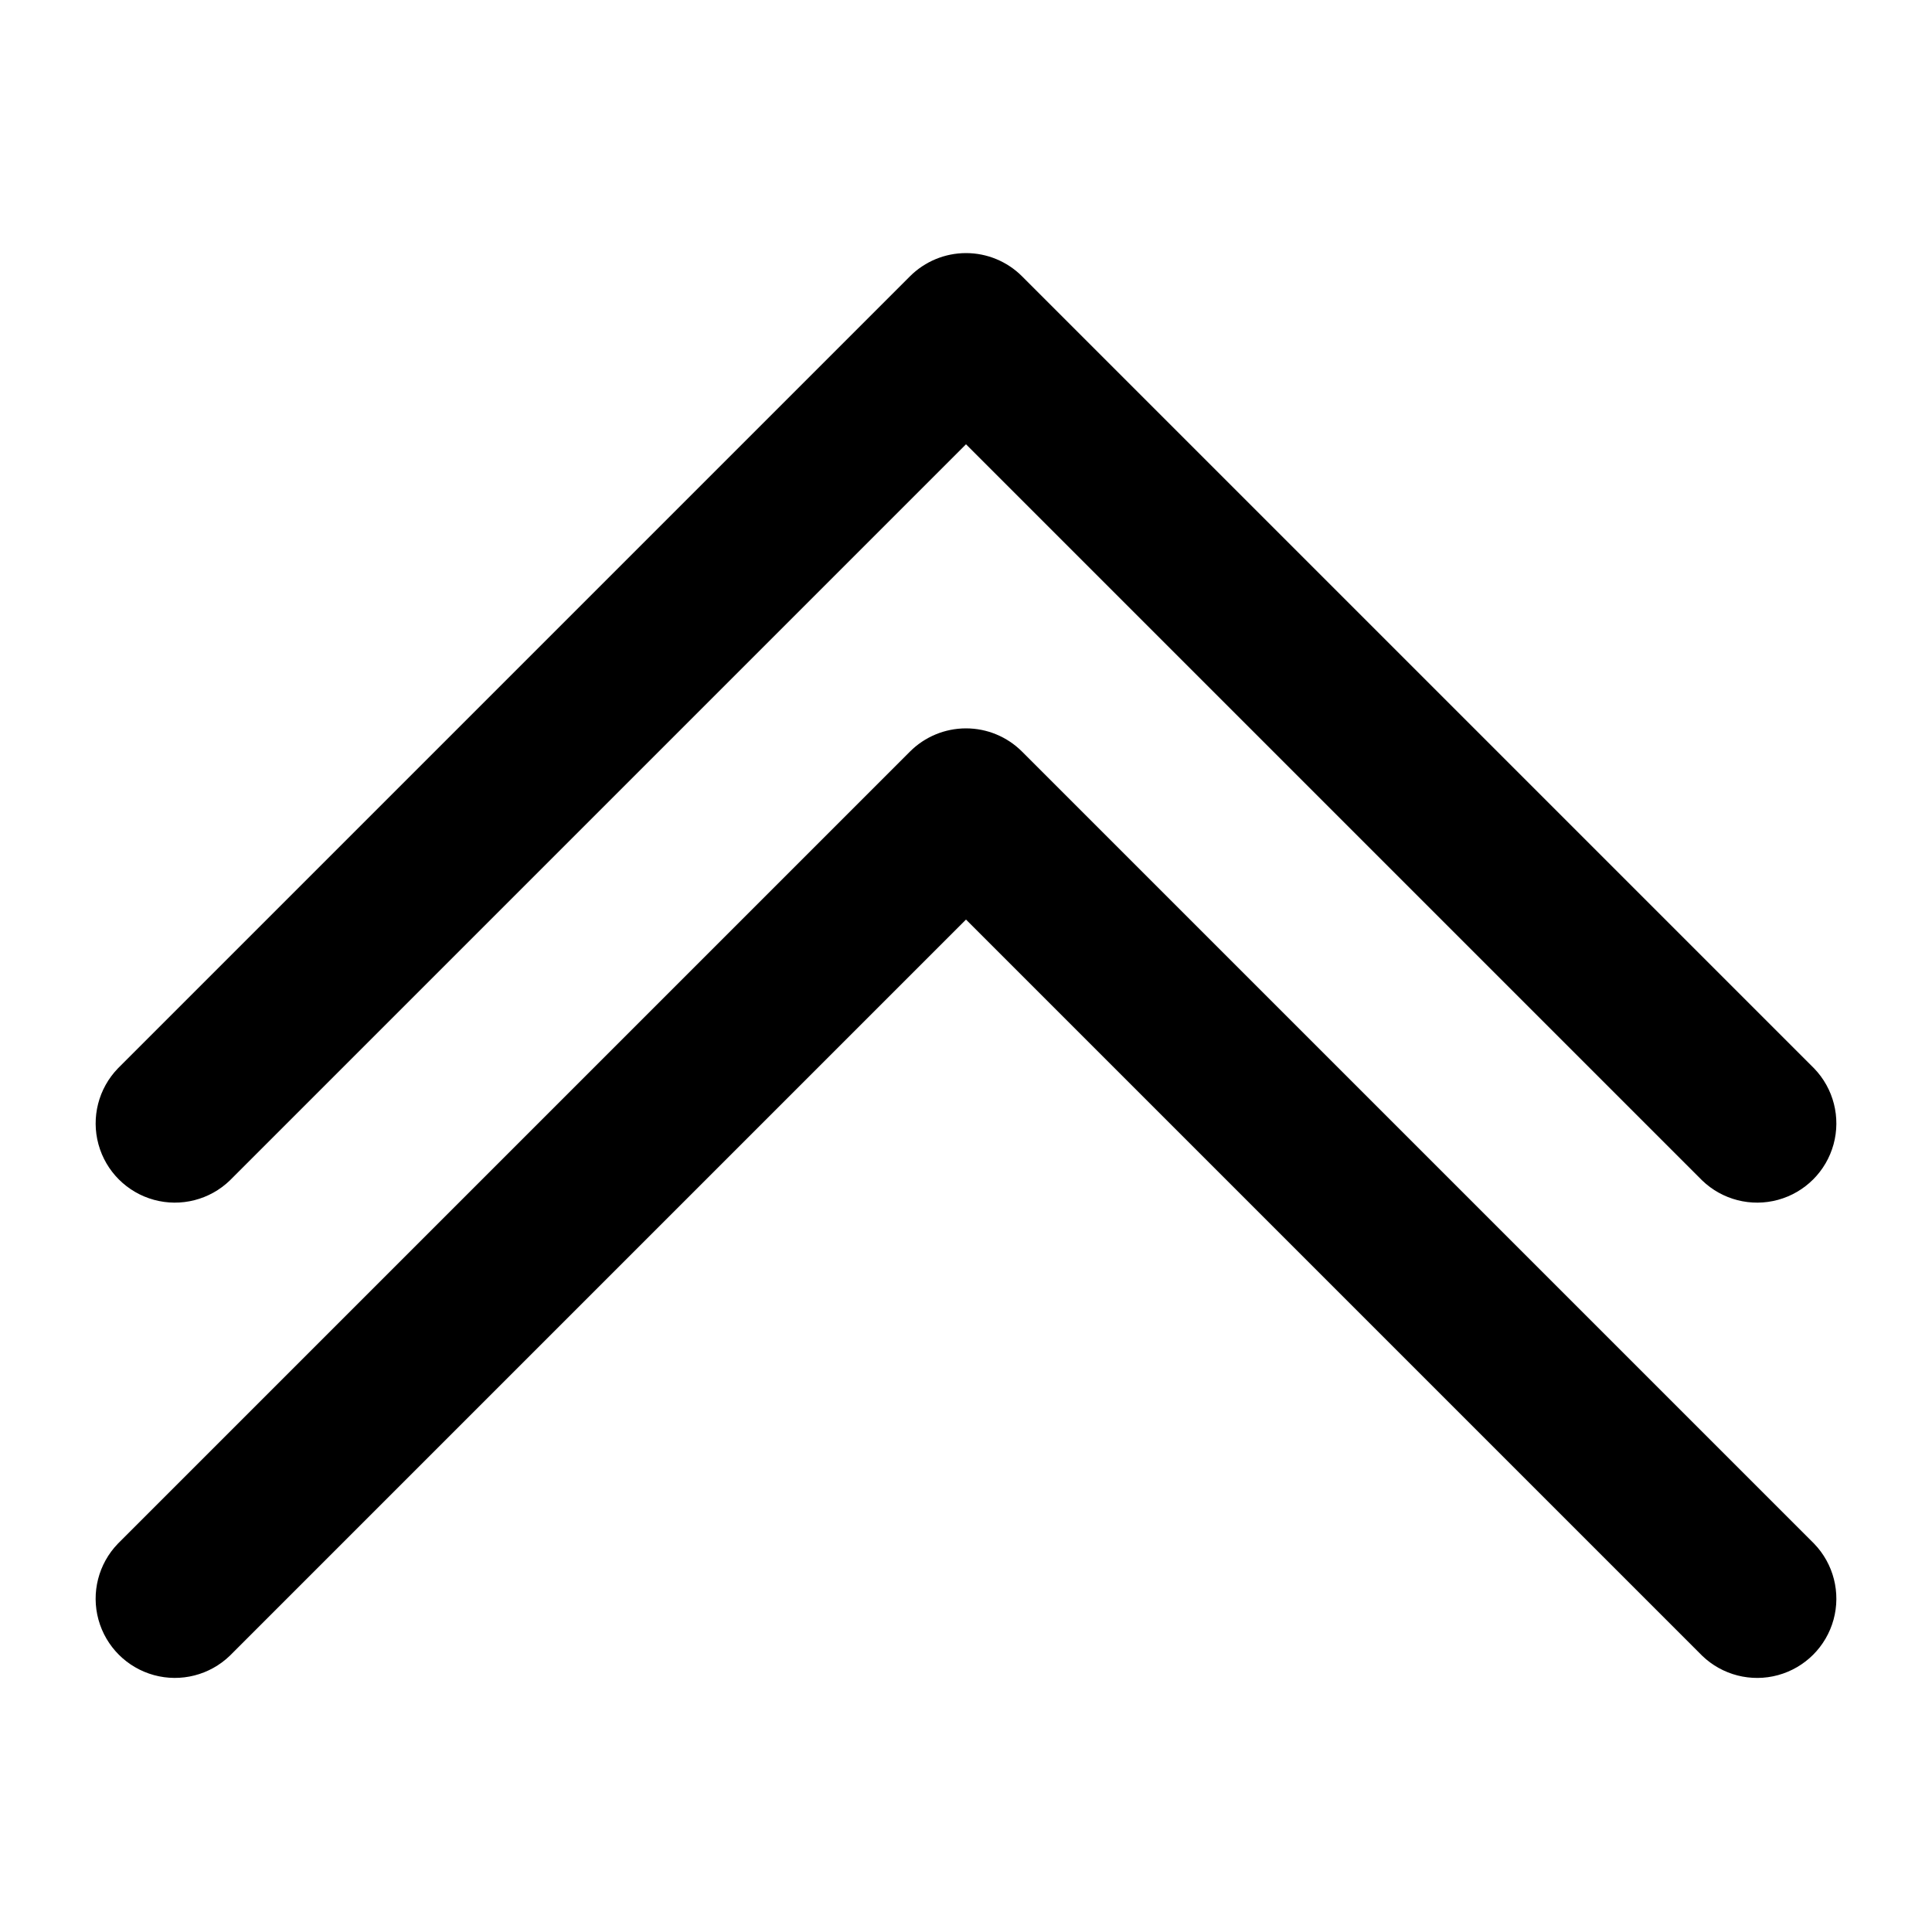
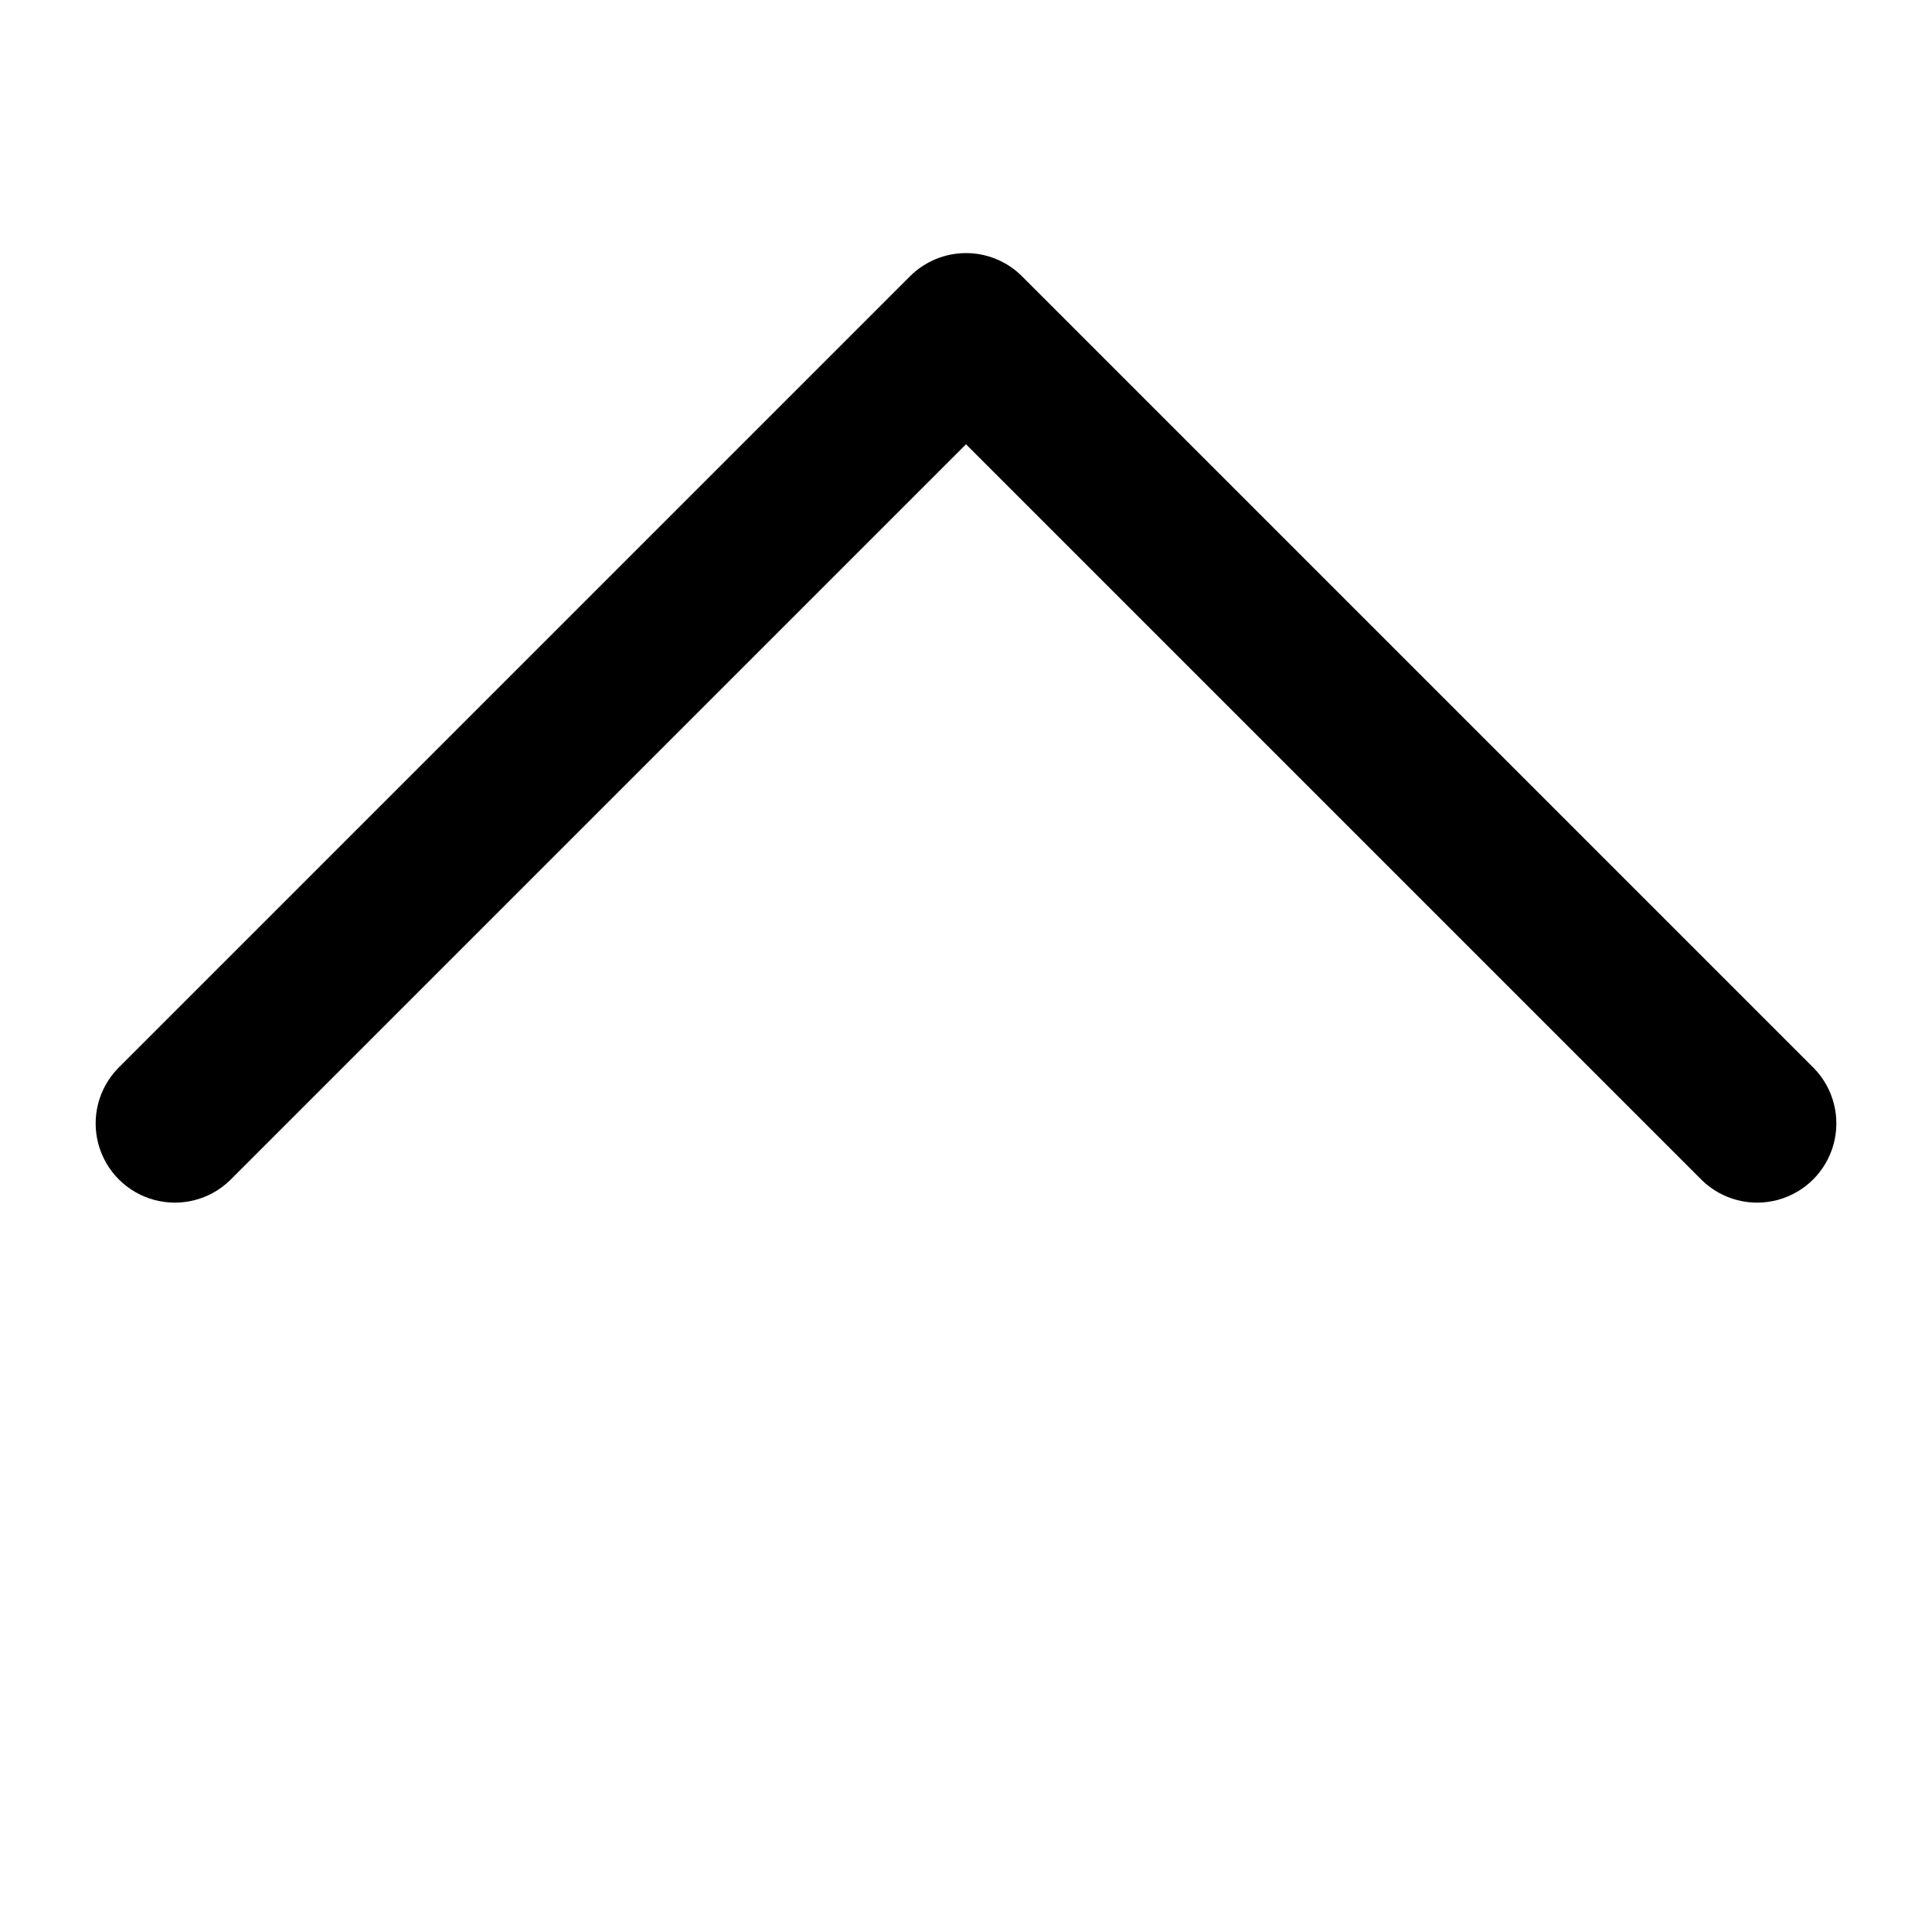
<svg xmlns="http://www.w3.org/2000/svg" fill="#000000" width="800px" height="800px" version="1.1" viewBox="144 144 512 512">
  <g>
    <path d="m204.92 456.82 195.08-195.08 195.08 195.08c5.332 5.148 12.984 7.106 20.133 5.144 7.148-1.961 12.734-7.543 14.695-14.695 1.961-7.148 0.004-14.801-5.144-20.133l-209.92-209.92c-3.938-3.934-9.273-6.144-14.84-6.144s-10.906 2.211-14.844 6.144l-209.92 209.92h0.004c-5.152 5.332-7.109 12.984-5.148 20.133 1.961 7.152 7.547 12.734 14.695 14.695 7.148 1.961 14.801 0.004 20.133-5.144z" />
-     <path d="m414.84 343.17c-3.938-3.934-9.273-6.144-14.84-6.144s-10.906 2.211-14.844 6.144l-209.92 209.92h0.004c-5.152 5.332-7.109 12.984-5.148 20.133 1.961 7.148 7.547 12.734 14.695 14.695 7.148 1.961 14.801 0.004 20.133-5.144l195.08-195.08 195.08 195.08v0.004c5.332 5.148 12.984 7.106 20.133 5.144 7.148-1.961 12.734-7.547 14.695-14.695 1.961-7.148 0.004-14.801-5.144-20.133z" />
  </g>
</svg>